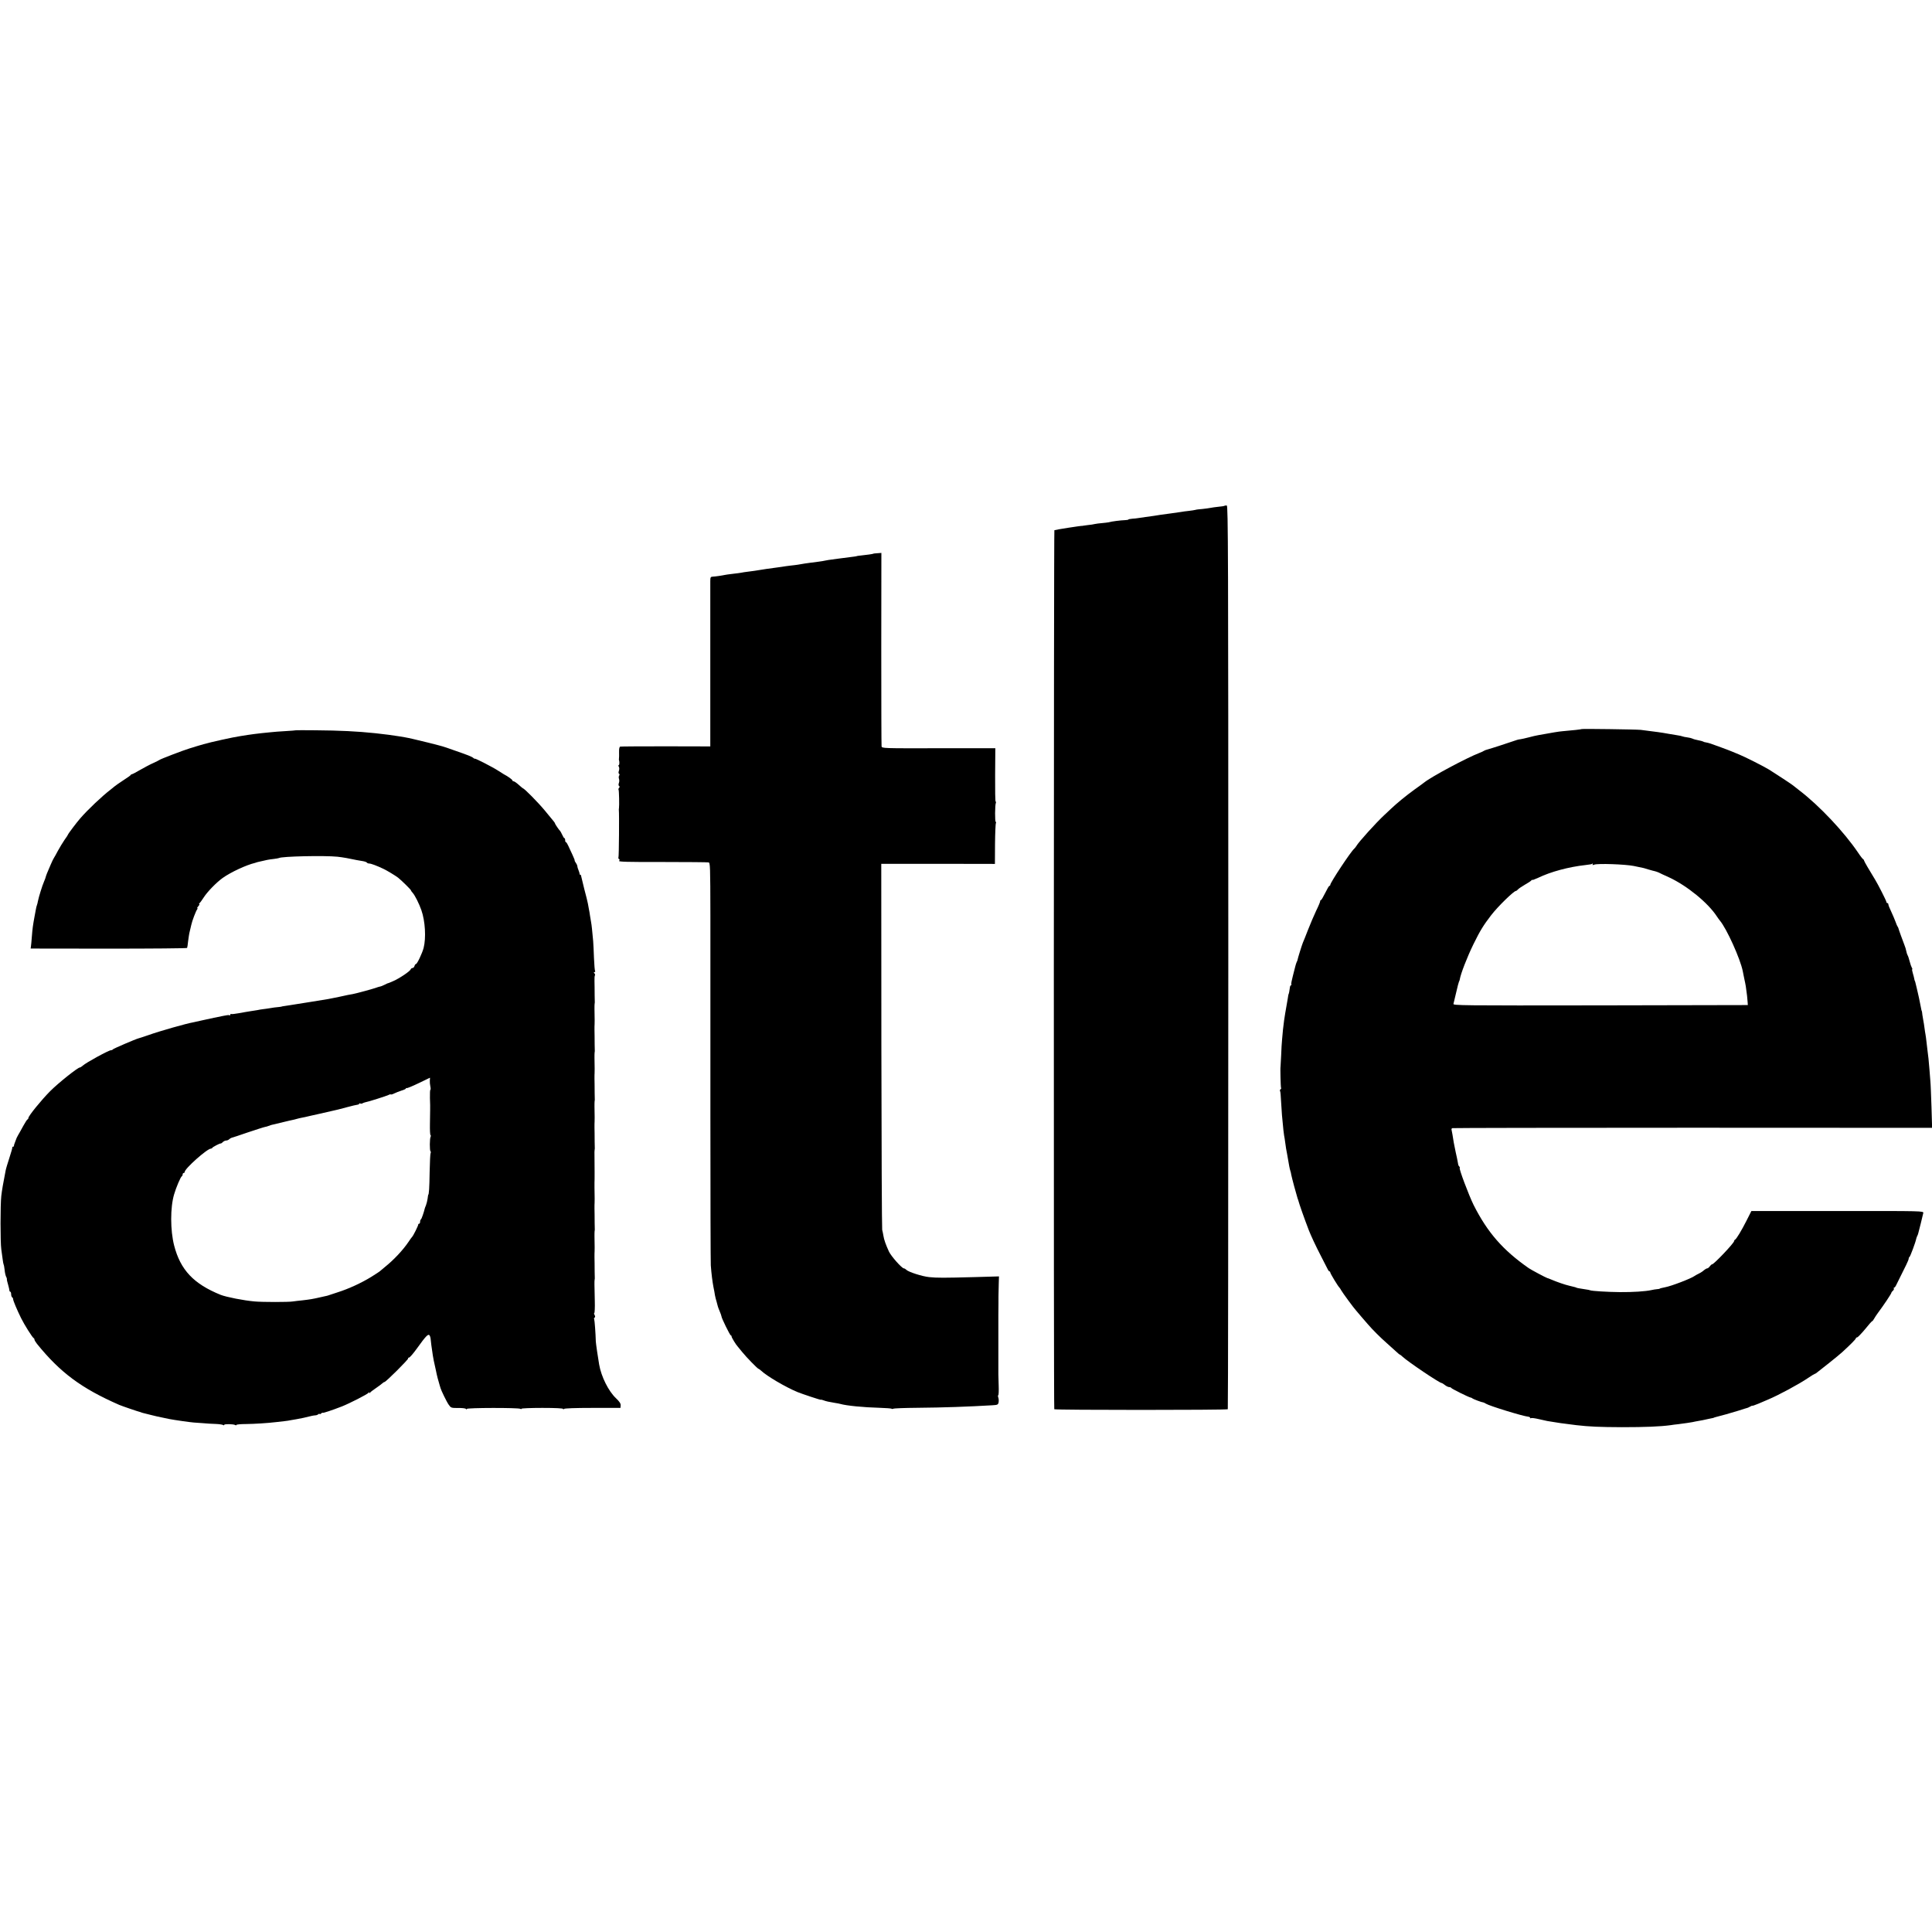
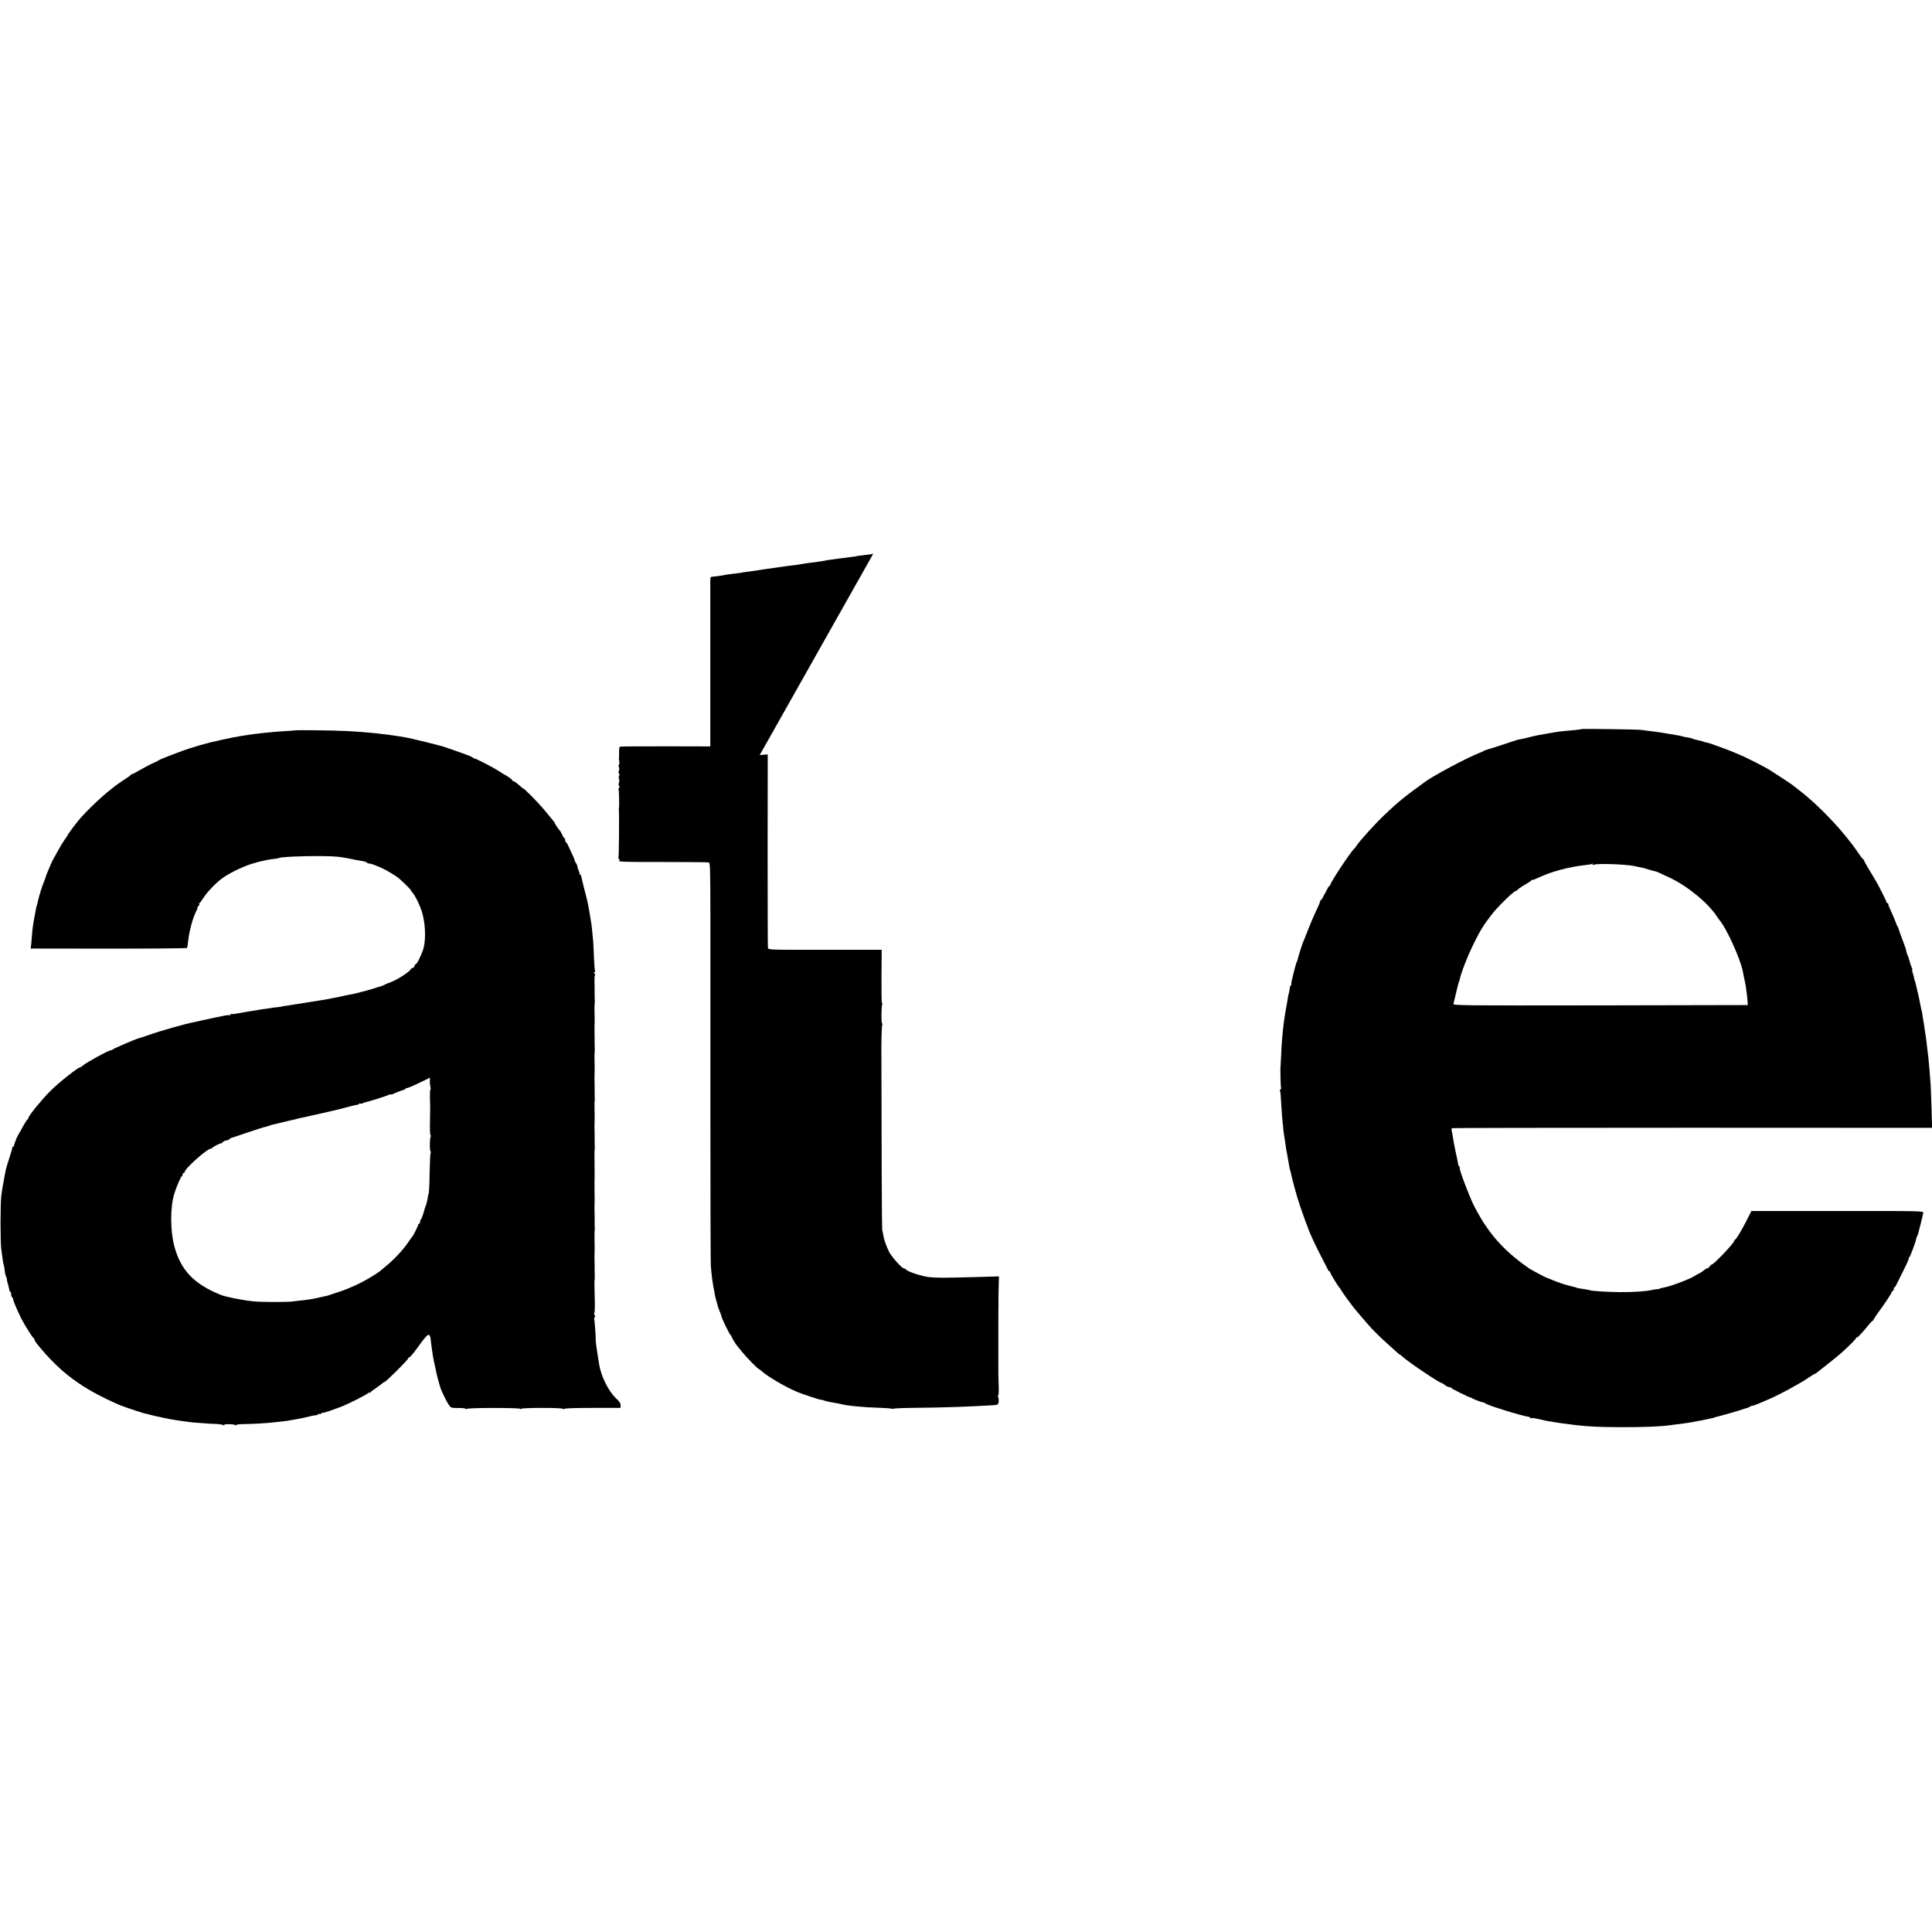
<svg xmlns="http://www.w3.org/2000/svg" version="1.0" width="1904pt" height="1904pt" viewBox="0 0 1904 1904" preserveAspectRatio="xMidYMid meet">
  <g transform="translate(0,1904) scale(0.1,-0.1)" fill="#000000" stroke="none">
-     <path d="M12069 14056 c-3 -3 -30 -8 -60 -10 -29 -3 -65 -8 -79 -11 -14 -3 -50 -8 -80 -11 -30 -2 -62 -6 -70 -9 -8 -2 -37 -7 -65 -10 -27 -3 -61 -7 -74 -10 -14 -2 -61 -9 -105 -15 -83 -11 -121 -16 -166 -24 -14 -2 -50 -7 -80 -11 -30 -4 -64 -9 -75 -11 -11 -2 -37 -5 -57 -6 -21 -2 -38 -5 -38 -8 0 -3 -15 -5 -33 -6 -40 -1 -136 -13 -160 -21 -10 -2 -40 -6 -65 -8 -26 -2 -58 -6 -72 -9 -14 -4 -43 -8 -65 -10 -22 -3 -42 -5 -45 -6 -3 -1 -8 -2 -11 -2 -14 2 -273 -39 -278 -43 -6 -7 -8 -8655 -1 -8663 7 -9 1703 -9 1710 0 3 3 5 2008 5 4454 0 4009 -2 4449 -15 4452 -9 1 -18 0 -21 -2z" />
-     <path d="M8606 13583 c-3 -3 -68 -12 -126 -18 -19 -2 -35 -4 -35 -5 0 -1 -11 -3 -25 -5 -36 -4 -109 -14 -155 -20 -103 -14 -121 -16 -135 -20 -8 -2 -35 -7 -60 -10 -25 -3 -63 -8 -85 -11 -40 -5 -70 -10 -122 -19 -16 -2 -48 -7 -73 -9 -25 -3 -63 -8 -85 -12 -22 -3 -51 -7 -65 -9 -47 -6 -125 -17 -145 -21 -11 -2 -37 -6 -57 -9 -21 -3 -55 -7 -75 -10 -21 -3 -47 -6 -58 -9 -11 -2 -45 -7 -75 -10 -54 -6 -65 -8 -145 -22 -22 -3 -50 -7 -62 -7 -20 -1 -23 -6 -23 -46 0 -26 0 -402 0 -836 l0 -791 -438 1 c-240 0 -443 -1 -450 -3 -8 -3 -12 -22 -11 -56 1 -28 0 -55 -1 -61 -1 -5 -1 -12 0 -15 6 -17 5 -50 -2 -50 -5 0 -5 -8 1 -17 5 -10 5 -26 0 -40 -5 -14 -4 -25 2 -29 6 -3 6 -10 1 -17 -5 -7 -6 -21 -2 -32 4 -11 4 -30 -1 -42 -5 -13 -4 -25 2 -29 7 -4 7 -10 0 -18 -6 -7 -8 -15 -5 -19 5 -5 8 -160 4 -182 -1 -5 -2 -14 -1 -20 4 -31 1 -457 -4 -465 -3 -5 -1 -12 5 -15 8 -5 8 -11 1 -19 -8 -9 85 -12 427 -11 240 0 445 -2 455 -4 16 -3 17 -36 18 -520 0 -284 0 -525 0 -536 0 -11 0 -661 0 -1445 0 -784 2 -1445 4 -1470 6 -82 16 -161 26 -213 6 -29 13 -65 15 -82 3 -16 10 -45 16 -63 5 -18 11 -39 12 -45 1 -7 10 -29 19 -51 9 -21 17 -43 17 -48 0 -17 84 -188 92 -188 4 0 8 -5 8 -12 0 -10 44 -82 60 -98 3 -3 23 -27 45 -55 39 -49 152 -165 161 -165 3 0 15 -9 27 -20 57 -53 235 -158 354 -208 49 -20 233 -81 233 -77 0 3 11 0 25 -5 26 -10 54 -16 115 -26 19 -3 43 -7 52 -10 59 -17 228 -34 386 -38 62 -2 115 -6 119 -9 3 -4 11 -3 17 0 6 4 112 8 236 9 253 2 506 11 740 25 50 3 56 5 61 28 3 14 2 36 -3 49 -4 12 -4 22 0 22 4 0 6 44 4 97 -1 54 -3 103 -3 108 0 35 0 573 0 585 0 8 1 58 1 110 0 52 0 106 1 120 0 14 1 53 2 88 l2 63 -245 -7 c-298 -8 -368 -8 -443 0 -69 7 -202 50 -224 71 -8 8 -19 15 -25 15 -20 0 -127 121 -148 167 -31 68 -48 116 -54 155 -3 18 -8 44 -12 58 -3 14 -7 831 -8 1816 l-1 1791 560 0 560 -1 1 196 c1 108 5 201 9 207 3 6 3 11 -2 11 -9 0 -8 164 1 187 3 7 2 13 -2 13 -4 0 -6 118 -5 263 l2 263 -559 0 c-551 -1 -559 -1 -562 19 -2 11 -3 444 -3 963 l1 943 -39 -3 c-20 -1 -39 -3 -41 -5z" />
+     <path d="M8606 13583 c-3 -3 -68 -12 -126 -18 -19 -2 -35 -4 -35 -5 0 -1 -11 -3 -25 -5 -36 -4 -109 -14 -155 -20 -103 -14 -121 -16 -135 -20 -8 -2 -35 -7 -60 -10 -25 -3 -63 -8 -85 -11 -40 -5 -70 -10 -122 -19 -16 -2 -48 -7 -73 -9 -25 -3 -63 -8 -85 -12 -22 -3 -51 -7 -65 -9 -47 -6 -125 -17 -145 -21 -11 -2 -37 -6 -57 -9 -21 -3 -55 -7 -75 -10 -21 -3 -47 -6 -58 -9 -11 -2 -45 -7 -75 -10 -54 -6 -65 -8 -145 -22 -22 -3 -50 -7 -62 -7 -20 -1 -23 -6 -23 -46 0 -26 0 -402 0 -836 l0 -791 -438 1 c-240 0 -443 -1 -450 -3 -8 -3 -12 -22 -11 -56 1 -28 0 -55 -1 -61 -1 -5 -1 -12 0 -15 6 -17 5 -50 -2 -50 -5 0 -5 -8 1 -17 5 -10 5 -26 0 -40 -5 -14 -4 -25 2 -29 6 -3 6 -10 1 -17 -5 -7 -6 -21 -2 -32 4 -11 4 -30 -1 -42 -5 -13 -4 -25 2 -29 7 -4 7 -10 0 -18 -6 -7 -8 -15 -5 -19 5 -5 8 -160 4 -182 -1 -5 -2 -14 -1 -20 4 -31 1 -457 -4 -465 -3 -5 -1 -12 5 -15 8 -5 8 -11 1 -19 -8 -9 85 -12 427 -11 240 0 445 -2 455 -4 16 -3 17 -36 18 -520 0 -284 0 -525 0 -536 0 -11 0 -661 0 -1445 0 -784 2 -1445 4 -1470 6 -82 16 -161 26 -213 6 -29 13 -65 15 -82 3 -16 10 -45 16 -63 5 -18 11 -39 12 -45 1 -7 10 -29 19 -51 9 -21 17 -43 17 -48 0 -17 84 -188 92 -188 4 0 8 -5 8 -12 0 -10 44 -82 60 -98 3 -3 23 -27 45 -55 39 -49 152 -165 161 -165 3 0 15 -9 27 -20 57 -53 235 -158 354 -208 49 -20 233 -81 233 -77 0 3 11 0 25 -5 26 -10 54 -16 115 -26 19 -3 43 -7 52 -10 59 -17 228 -34 386 -38 62 -2 115 -6 119 -9 3 -4 11 -3 17 0 6 4 112 8 236 9 253 2 506 11 740 25 50 3 56 5 61 28 3 14 2 36 -3 49 -4 12 -4 22 0 22 4 0 6 44 4 97 -1 54 -3 103 -3 108 0 35 0 573 0 585 0 8 1 58 1 110 0 52 0 106 1 120 0 14 1 53 2 88 l2 63 -245 -7 c-298 -8 -368 -8 -443 0 -69 7 -202 50 -224 71 -8 8 -19 15 -25 15 -20 0 -127 121 -148 167 -31 68 -48 116 -54 155 -3 18 -8 44 -12 58 -3 14 -7 831 -8 1816 c1 108 5 201 9 207 3 6 3 11 -2 11 -9 0 -8 164 1 187 3 7 2 13 -2 13 -4 0 -6 118 -5 263 l2 263 -559 0 c-551 -1 -559 -1 -562 19 -2 11 -3 444 -3 963 l1 943 -39 -3 c-20 -1 -39 -3 -41 -5z" />
    <path d="M15588 11855 c-3 -3 -100 -14 -188 -21 -39 -3 -102 -14 -240 -39 -19 -3 -62 -13 -95 -22 -33 -8 -69 -17 -80 -18 -11 -1 -27 -4 -35 -7 -50 -18 -269 -89 -290 -94 -13 -3 -29 -9 -35 -13 -5 -4 -26 -14 -45 -21 -125 -48 -475 -235 -544 -291 -6 -5 -49 -37 -96 -70 -83 -60 -178 -138 -231 -189 -15 -14 -44 -41 -65 -61 -81 -75 -256 -268 -278 -308 -5 -9 -15 -20 -21 -26 -33 -28 -235 -333 -235 -355 0 -6 -4 -10 -8 -10 -5 0 -23 -31 -42 -70 -19 -38 -37 -70 -42 -70 -4 0 -8 -6 -8 -13 0 -6 -17 -48 -39 -92 -21 -44 -57 -129 -81 -190 -23 -60 -46 -117 -50 -125 -8 -18 -51 -156 -52 -167 0 -5 -4 -15 -9 -24 -4 -9 -10 -27 -13 -40 -3 -13 -14 -57 -25 -98 -11 -41 -18 -78 -15 -83 3 -4 1 -8 -3 -8 -5 0 -10 -10 -11 -22 -3 -26 -10 -63 -12 -63 -1 0 -3 -9 -5 -20 -1 -11 -6 -36 -9 -55 -7 -37 -12 -66 -20 -115 -2 -16 -7 -48 -11 -71 -3 -22 -8 -63 -11 -90 -2 -27 -6 -71 -9 -99 -3 -27 -7 -97 -9 -155 -3 -58 -6 -107 -6 -110 -4 -15 1 -204 5 -211 3 -4 1 -10 -5 -14 -6 -4 -8 -11 -5 -16 4 -5 8 -51 10 -101 3 -51 7 -113 9 -138 14 -150 17 -177 21 -200 3 -14 8 -45 11 -70 8 -56 9 -67 18 -110 15 -82 17 -96 22 -125 3 -16 8 -37 11 -45 3 -8 7 -24 8 -35 2 -11 15 -63 29 -115 15 -52 28 -102 31 -110 2 -8 4 -16 5 -17 2 -2 3 -6 4 -10 10 -39 59 -178 105 -298 22 -55 65 -149 120 -255 30 -58 59 -115 65 -127 6 -13 14 -23 19 -23 4 0 7 -5 7 -10 0 -11 79 -141 91 -150 3 -3 11 -15 18 -28 12 -22 124 -175 146 -198 5 -6 29 -33 51 -60 23 -27 52 -60 64 -74 45 -53 130 -137 185 -185 31 -28 72 -65 91 -82 19 -18 37 -33 40 -33 2 0 15 -9 27 -21 52 -49 364 -259 385 -259 4 0 18 -9 32 -20 14 -11 33 -20 42 -20 9 0 18 -4 20 -8 3 -8 170 -91 191 -95 7 -1 14 -4 17 -8 6 -6 91 -39 105 -39 6 -1 19 -7 30 -14 33 -21 359 -122 418 -128 9 -1 17 -6 17 -11 0 -4 4 -6 9 -3 5 4 40 -1 78 -10 76 -18 93 -21 143 -28 19 -3 51 -8 70 -11 33 -5 90 -12 155 -20 132 -15 224 -19 450 -20 228 0 378 6 480 20 17 3 48 7 70 9 76 10 120 16 145 21 14 3 36 8 50 10 14 2 36 6 50 9 14 3 41 9 60 13 46 9 50 10 53 13 1 1 9 3 17 5 49 12 146 39 220 62 47 15 87 28 90 28 3 0 15 6 28 13 12 7 22 11 22 8 0 -2 26 7 58 20 31 14 74 32 96 41 103 43 309 154 398 215 31 21 59 38 62 38 3 0 14 6 23 14 10 8 63 50 118 93 55 44 114 92 130 107 84 77 135 129 135 137 0 5 6 9 13 9 6 1 41 37 77 80 35 44 67 80 71 80 3 0 11 10 18 23 6 12 25 40 41 62 52 69 130 186 130 195 0 4 7 13 15 20 8 7 12 16 9 21 -3 5 -2 9 3 9 4 0 13 10 19 23 100 199 124 249 124 261 0 8 3 16 8 18 7 3 60 144 67 181 2 9 7 22 10 27 3 5 8 18 10 27 3 10 14 54 25 98 11 44 22 89 24 100 4 21 3 21 -845 20 l-849 0 -48 -95 c-48 -95 -100 -182 -114 -188 -5 -2 -8 -8 -8 -13 0 -19 -199 -229 -217 -229 -5 0 -15 -9 -23 -20 -8 -11 -19 -20 -25 -20 -6 0 -20 -8 -31 -17 -10 -10 -32 -25 -49 -33 -16 -8 -37 -19 -45 -25 -34 -25 -229 -100 -290 -111 -26 -5 -55 -12 -55 -15 0 -1 -11 -3 -25 -4 -14 -1 -38 -5 -55 -9 -59 -13 -182 -21 -310 -20 -124 1 -281 11 -294 18 -3 2 -26 7 -51 10 -50 7 -85 14 -85 16 0 2 -20 7 -70 19 -40 9 -122 37 -180 62 -16 7 -32 13 -35 13 -13 3 -161 82 -184 98 -255 178 -407 352 -544 624 -48 98 -148 364 -136 364 4 0 2 6 -4 13 -6 6 -11 15 -11 20 -1 4 -1 8 -2 10 0 1 -2 11 -4 22 -2 11 -10 52 -19 90 -16 73 -23 116 -32 175 -3 19 -7 40 -9 47 -2 6 2 13 8 15 7 2 1073 4 2370 4 l2358 -1 -6 205 c-4 113 -8 228 -11 255 -2 28 -6 79 -9 115 -6 79 -13 145 -19 185 -2 17 -6 55 -10 85 -3 30 -8 64 -10 75 -2 11 -7 40 -10 65 -3 25 -8 56 -11 70 -3 14 -7 41 -10 60 -2 19 -4 35 -5 35 -2 0 -6 17 -14 60 -13 65 -16 81 -22 105 -3 14 -10 43 -15 65 -12 52 -17 70 -19 70 -1 0 -3 9 -5 20 -2 11 -8 35 -14 54 -6 19 -9 37 -6 39 3 3 1 10 -4 16 -4 6 -14 34 -21 61 -7 28 -16 55 -20 60 -4 6 -10 24 -13 40 -3 17 -11 44 -18 60 -14 36 -58 156 -61 170 -2 6 -5 12 -8 15 -3 3 -11 23 -19 45 -8 22 -27 67 -42 99 -16 33 -29 65 -29 73 0 7 -4 13 -10 13 -5 0 -10 6 -10 13 0 10 -82 172 -110 217 -56 91 -110 183 -110 190 0 5 -4 10 -8 12 -5 2 -28 31 -51 66 -136 201 -378 459 -575 610 -34 26 -63 49 -66 52 -5 6 -177 119 -235 155 -48 30 -246 130 -295 149 -25 10 -58 24 -75 31 -16 7 -64 25 -105 40 -41 15 -86 31 -100 36 -14 5 -34 10 -45 12 -11 1 -25 5 -30 9 -6 3 -28 9 -50 13 -22 4 -47 11 -56 16 -9 4 -31 10 -50 12 -19 2 -41 7 -49 10 -8 3 -28 8 -45 10 -16 3 -57 10 -90 15 -33 6 -80 14 -105 17 -25 3 -63 8 -85 11 -22 3 -60 8 -85 11 -51 5 -577 12 -582 8z m107 -1335 c-4 -6 2 -7 17 -1 35 13 300 4 388 -13 14 -3 88 -19 100 -21 3 -1 25 -7 50 -15 25 -7 52 -15 60 -16 8 -2 23 -7 35 -12 11 -6 58 -28 105 -49 176 -82 382 -250 469 -383 9 -14 23 -33 31 -43 66 -78 200 -374 225 -497 2 -14 10 -47 15 -75 6 -27 13 -61 15 -75 10 -68 17 -128 18 -155 l2 -30 -1453 -3 c-1381 -2 -1453 -1 -1448 15 3 10 15 61 27 113 12 52 24 100 27 105 4 6 7 15 8 22 9 56 72 219 135 348 65 133 100 189 174 285 65 85 224 240 245 240 4 0 13 7 20 15 7 8 38 29 69 47 31 17 59 36 63 42 4 6 8 8 8 4 0 -3 26 6 58 21 124 60 303 108 467 126 33 4 62 8 64 11 8 8 12 4 6 -6z" />
    <path d="M2916 11843 c-1 -1 -46 -5 -101 -8 -55 -3 -120 -8 -145 -11 -25 -3 -65 -7 -90 -9 -51 -6 -103 -12 -140 -18 -14 -3 -47 -8 -75 -12 -64 -9 -295 -60 -358 -79 -26 -8 -50 -15 -52 -15 -3 -1 -10 -3 -17 -5 -7 -3 -38 -12 -68 -21 -63 -19 -293 -107 -300 -115 -3 -3 -30 -16 -60 -30 -30 -13 -88 -44 -128 -67 -41 -24 -77 -43 -82 -43 -5 0 -10 -3 -12 -8 -1 -4 -34 -27 -73 -52 -38 -25 -77 -52 -86 -60 -9 -8 -26 -22 -37 -30 -83 -63 -230 -202 -302 -286 -36 -41 -120 -153 -120 -159 0 -3 -15 -26 -34 -52 -18 -27 -48 -75 -65 -107 -17 -33 -35 -64 -39 -70 -5 -6 -19 -36 -32 -66 -12 -30 -29 -70 -37 -87 -7 -18 -13 -35 -13 -38 0 -3 -7 -22 -16 -43 -18 -41 -52 -152 -60 -192 -2 -14 -7 -32 -10 -40 -3 -8 -8 -26 -10 -40 -3 -14 -9 -47 -14 -75 -15 -81 -20 -116 -26 -195 -3 -41 -7 -85 -9 -97 l-3 -21 769 -1 c423 0 770 3 773 7 2 4 7 34 10 67 4 33 11 78 17 100 5 22 12 50 15 63 7 35 45 135 57 150 5 6 6 12 2 12 -5 0 0 9 10 20 10 11 14 20 9 20 -5 0 -4 4 1 8 6 4 25 30 43 58 35 55 124 147 187 192 80 57 233 128 318 148 4 1 9 3 12 4 3 1 8 3 13 4 87 21 112 26 160 31 24 3 47 7 51 9 27 17 450 26 577 13 54 -6 116 -17 189 -33 11 -2 37 -7 58 -10 20 -3 40 -10 43 -15 3 -5 13 -9 23 -9 17 0 74 -21 141 -53 34 -16 120 -68 144 -87 34 -27 126 -118 126 -124 0 -4 8 -15 18 -26 21 -23 64 -109 85 -170 38 -109 47 -273 22 -372 -15 -55 -64 -158 -75 -158 -5 0 -12 -9 -15 -20 -3 -11 -12 -20 -20 -20 -7 0 -15 -6 -18 -14 -8 -19 -110 -88 -172 -115 -27 -12 -51 -22 -53 -21 -1 0 -15 -6 -32 -15 -16 -8 -37 -17 -47 -18 -10 -2 -25 -7 -33 -10 -25 -10 -193 -56 -235 -64 -22 -4 -42 -8 -45 -8 -53 -12 -121 -26 -142 -30 -16 -3 -38 -7 -50 -10 -13 -2 -93 -15 -178 -29 -85 -14 -173 -28 -195 -31 -22 -4 -51 -8 -65 -10 -14 -2 -25 -4 -25 -5 0 -1 -16 -3 -35 -5 -19 -1 -53 -6 -75 -10 -22 -4 -53 -8 -70 -10 -16 -2 -43 -6 -60 -10 -16 -3 -48 -8 -70 -11 -22 -3 -71 -12 -110 -19 -38 -7 -73 -11 -77 -8 -5 2 -8 -1 -8 -7 0 -6 -4 -9 -9 -5 -5 3 -31 0 -58 -6 -26 -6 -68 -14 -93 -19 -25 -5 -76 -16 -115 -25 -38 -9 -79 -18 -90 -20 -65 -11 -331 -86 -445 -127 -47 -16 -89 -30 -95 -31 -25 -6 -250 -102 -253 -109 -2 -4 -10 -8 -18 -8 -22 0 -246 -122 -278 -152 -11 -10 -24 -18 -29 -18 -20 0 -210 -151 -293 -234 -88 -89 -214 -244 -214 -264 0 -6 -4 -12 -9 -14 -4 -1 -23 -30 -41 -63 -18 -33 -41 -75 -52 -93 -10 -17 -18 -35 -19 -40 -1 -4 -6 -18 -12 -32 -6 -14 -10 -28 -9 -32 1 -5 -3 -8 -8 -8 -5 0 -9 -3 -8 -7 1 -5 -12 -51 -29 -103 -17 -52 -34 -108 -37 -125 -26 -134 -36 -191 -43 -251 -10 -84 -10 -460 0 -526 4 -27 10 -69 13 -95 3 -27 8 -51 10 -55 3 -4 7 -28 10 -54 2 -25 9 -54 14 -65 6 -10 9 -22 8 -26 -1 -4 4 -28 12 -53 7 -25 13 -51 13 -57 0 -7 4 -13 9 -13 4 0 8 -11 8 -24 0 -14 5 -28 10 -31 6 -3 10 -13 10 -20 0 -13 37 -102 78 -185 31 -63 112 -193 125 -198 4 -2 7 -8 7 -14 0 -6 11 -24 25 -42 230 -284 438 -438 810 -601 26 -11 188 -67 208 -71 4 -1 8 -2 10 -4 1 -1 9 -3 17 -5 8 -2 44 -11 80 -20 36 -9 85 -21 110 -25 25 -5 55 -11 66 -14 44 -9 212 -33 244 -35 8 0 47 -3 85 -6 39 -4 97 -7 130 -8 33 -1 66 -6 73 -10 6 -5 12 -4 12 1 0 10 91 9 109 -2 6 -4 11 -3 11 1 0 5 42 9 93 9 86 1 215 9 297 19 19 2 55 6 80 9 25 3 55 7 66 10 12 2 38 7 58 10 32 5 97 19 151 33 11 2 27 5 35 5 8 0 21 5 28 11 6 5 12 6 12 2 0 -4 7 -2 15 5 8 7 15 10 15 7 0 -6 93 25 191 63 75 30 252 120 261 134 4 6 8 7 8 1 0 -6 3 -6 8 1 4 6 30 26 57 44 28 19 56 40 63 47 7 7 17 13 21 13 14 0 241 227 234 233 -3 4 0 7 8 8 8 0 43 41 79 91 85 119 109 143 122 130 6 -6 12 -26 13 -44 3 -30 6 -59 21 -157 3 -18 7 -41 9 -50 2 -9 11 -50 20 -91 13 -65 23 -101 40 -158 3 -7 5 -16 6 -20 6 -23 61 -137 81 -165 22 -32 25 -33 93 -33 39 1 73 -3 77 -9 5 -7 8 -7 8 0 0 12 510 13 528 1 7 -4 12 -4 12 1 0 4 92 8 205 8 130 0 205 -4 205 -10 0 -7 3 -7 8 0 4 6 110 10 282 10 l275 0 2 25 c1 18 -12 38 -46 70 -74 70 -145 212 -166 332 -10 54 -33 214 -33 228 -2 81 -12 211 -16 219 -4 5 -2 12 4 16 7 4 7 12 0 26 -6 10 -7 19 -3 19 4 0 7 53 5 117 -4 168 -4 197 -2 208 1 6 2 13 2 16 -1 6 -2 122 -2 149 0 8 0 35 -1 60 0 25 0 50 1 55 1 9 1 53 -1 150 0 22 0 45 1 50 1 6 2 13 2 16 -1 6 -2 122 -2 149 0 8 0 35 -1 60 0 25 0 50 1 55 1 9 1 53 -1 150 0 22 0 45 0 50 2 9 1 178 0 270 -1 22 0 45 1 50 1 6 2 13 2 16 -1 6 -2 122 -2 149 0 8 0 35 -1 60 0 25 0 50 1 55 1 9 1 53 -1 150 0 22 0 45 1 50 1 6 2 13 2 16 -1 6 -2 122 -2 149 0 8 0 35 -1 60 0 25 0 50 1 55 1 9 1 53 -1 150 0 22 0 45 1 50 1 6 2 13 2 16 -1 6 -2 122 -2 149 0 8 0 35 -1 60 0 25 0 50 1 55 1 9 1 53 -1 150 0 22 0 45 1 50 1 6 2 13 2 16 -1 6 -2 122 -2 149 0 8 0 36 -1 62 -1 27 1 51 4 55 4 3 2 12 -4 20 -9 10 -8 13 0 13 7 0 9 5 6 10 -4 6 -8 63 -11 128 -2 64 -6 140 -8 167 -10 108 -15 159 -20 184 -3 14 -8 44 -11 66 -3 23 -8 52 -11 65 -3 14 -7 39 -10 55 -3 17 -19 82 -36 145 -16 63 -30 121 -31 128 0 6 -4 12 -9 12 -4 0 -7 3 -6 8 1 4 -4 20 -10 35 -7 16 -12 34 -12 40 0 7 -7 23 -16 35 -8 12 -13 22 -10 22 2 0 -8 26 -23 58 -15 31 -34 72 -42 90 -8 17 -17 32 -21 32 -5 0 -8 9 -8 20 0 11 -3 20 -8 20 -4 0 -13 15 -21 33 -8 17 -17 34 -20 37 -10 8 -51 69 -51 74 0 7 -5 13 -103 131 -64 77 -200 215 -212 215 -2 0 -21 16 -42 35 -21 19 -44 35 -50 35 -7 0 -13 4 -13 9 0 8 -46 41 -85 61 -5 3 -30 18 -54 34 -55 36 -231 126 -231 119 0 -3 -7 0 -16 8 -16 13 -48 26 -204 80 -99 35 -82 30 -235 69 -126 31 -194 47 -235 54 -14 2 -41 7 -60 10 -45 8 -147 21 -230 30 -183 19 -347 27 -593 29 -104 1 -190 1 -191 0z m1320 -3450 c-1 -16 1 -43 5 -60 4 -18 4 -33 0 -33 -3 0 -5 -37 -4 -82 2 -46 3 -99 2 -118 0 -19 -1 -82 -2 -138 -1 -57 1 -106 6 -109 4 -2 4 -9 1 -15 -10 -15 -11 -139 -1 -145 4 -2 4 -9 1 -15 -4 -6 -8 -92 -10 -192 -2 -153 -7 -221 -14 -221 -1 0 -3 -17 -6 -38 -3 -20 -10 -50 -16 -65 -6 -15 -12 -29 -12 -32 -9 -39 -31 -102 -37 -106 -5 -3 -9 -14 -9 -25 0 -10 -4 -19 -10 -19 -5 0 -9 -3 -8 -7 2 -9 -51 -115 -61 -123 -3 -3 -20 -25 -36 -50 -53 -79 -145 -177 -230 -245 -27 -22 -52 -43 -55 -46 -3 -3 -39 -26 -80 -52 -97 -60 -223 -118 -330 -152 -47 -15 -92 -30 -100 -33 -8 -2 -22 -6 -30 -7 -8 -2 -26 -6 -40 -9 -83 -19 -104 -22 -180 -31 -36 -3 -78 -9 -94 -11 -41 -7 -299 -7 -376 0 -106 9 -278 43 -335 65 -267 108 -397 246 -459 487 -38 149 -39 374 0 504 19 66 65 174 76 178 4 2 8 10 8 18 0 8 5 14 10 14 6 0 10 5 10 10 0 33 222 230 258 230 6 0 12 3 14 8 4 8 74 45 83 43 3 -1 13 5 21 14 9 8 23 15 33 15 9 0 22 5 29 12 6 6 17 13 24 15 7 1 79 25 160 53 81 27 158 52 170 54 13 3 24 5 26 7 1 1 7 3 12 4 6 1 11 3 13 5 1 1 9 3 17 5 8 1 44 10 80 19 36 9 75 18 88 21 51 11 64 14 80 19 9 3 28 7 42 10 14 2 55 11 91 20 37 8 78 18 90 20 44 10 164 37 179 41 8 2 51 14 95 25 44 12 88 22 98 23 9 1 17 5 17 10 0 4 5 5 10 2 6 -3 16 -3 23 2 6 4 19 8 27 10 27 4 209 62 229 72 10 6 21 8 23 5 3 -2 18 2 33 10 15 8 48 20 71 28 24 7 44 16 44 21 0 4 3 6 8 4 4 -3 57 19 117 48 61 30 111 54 112 54 1 1 1 -11 -1 -26z" />
  </g>
</svg>